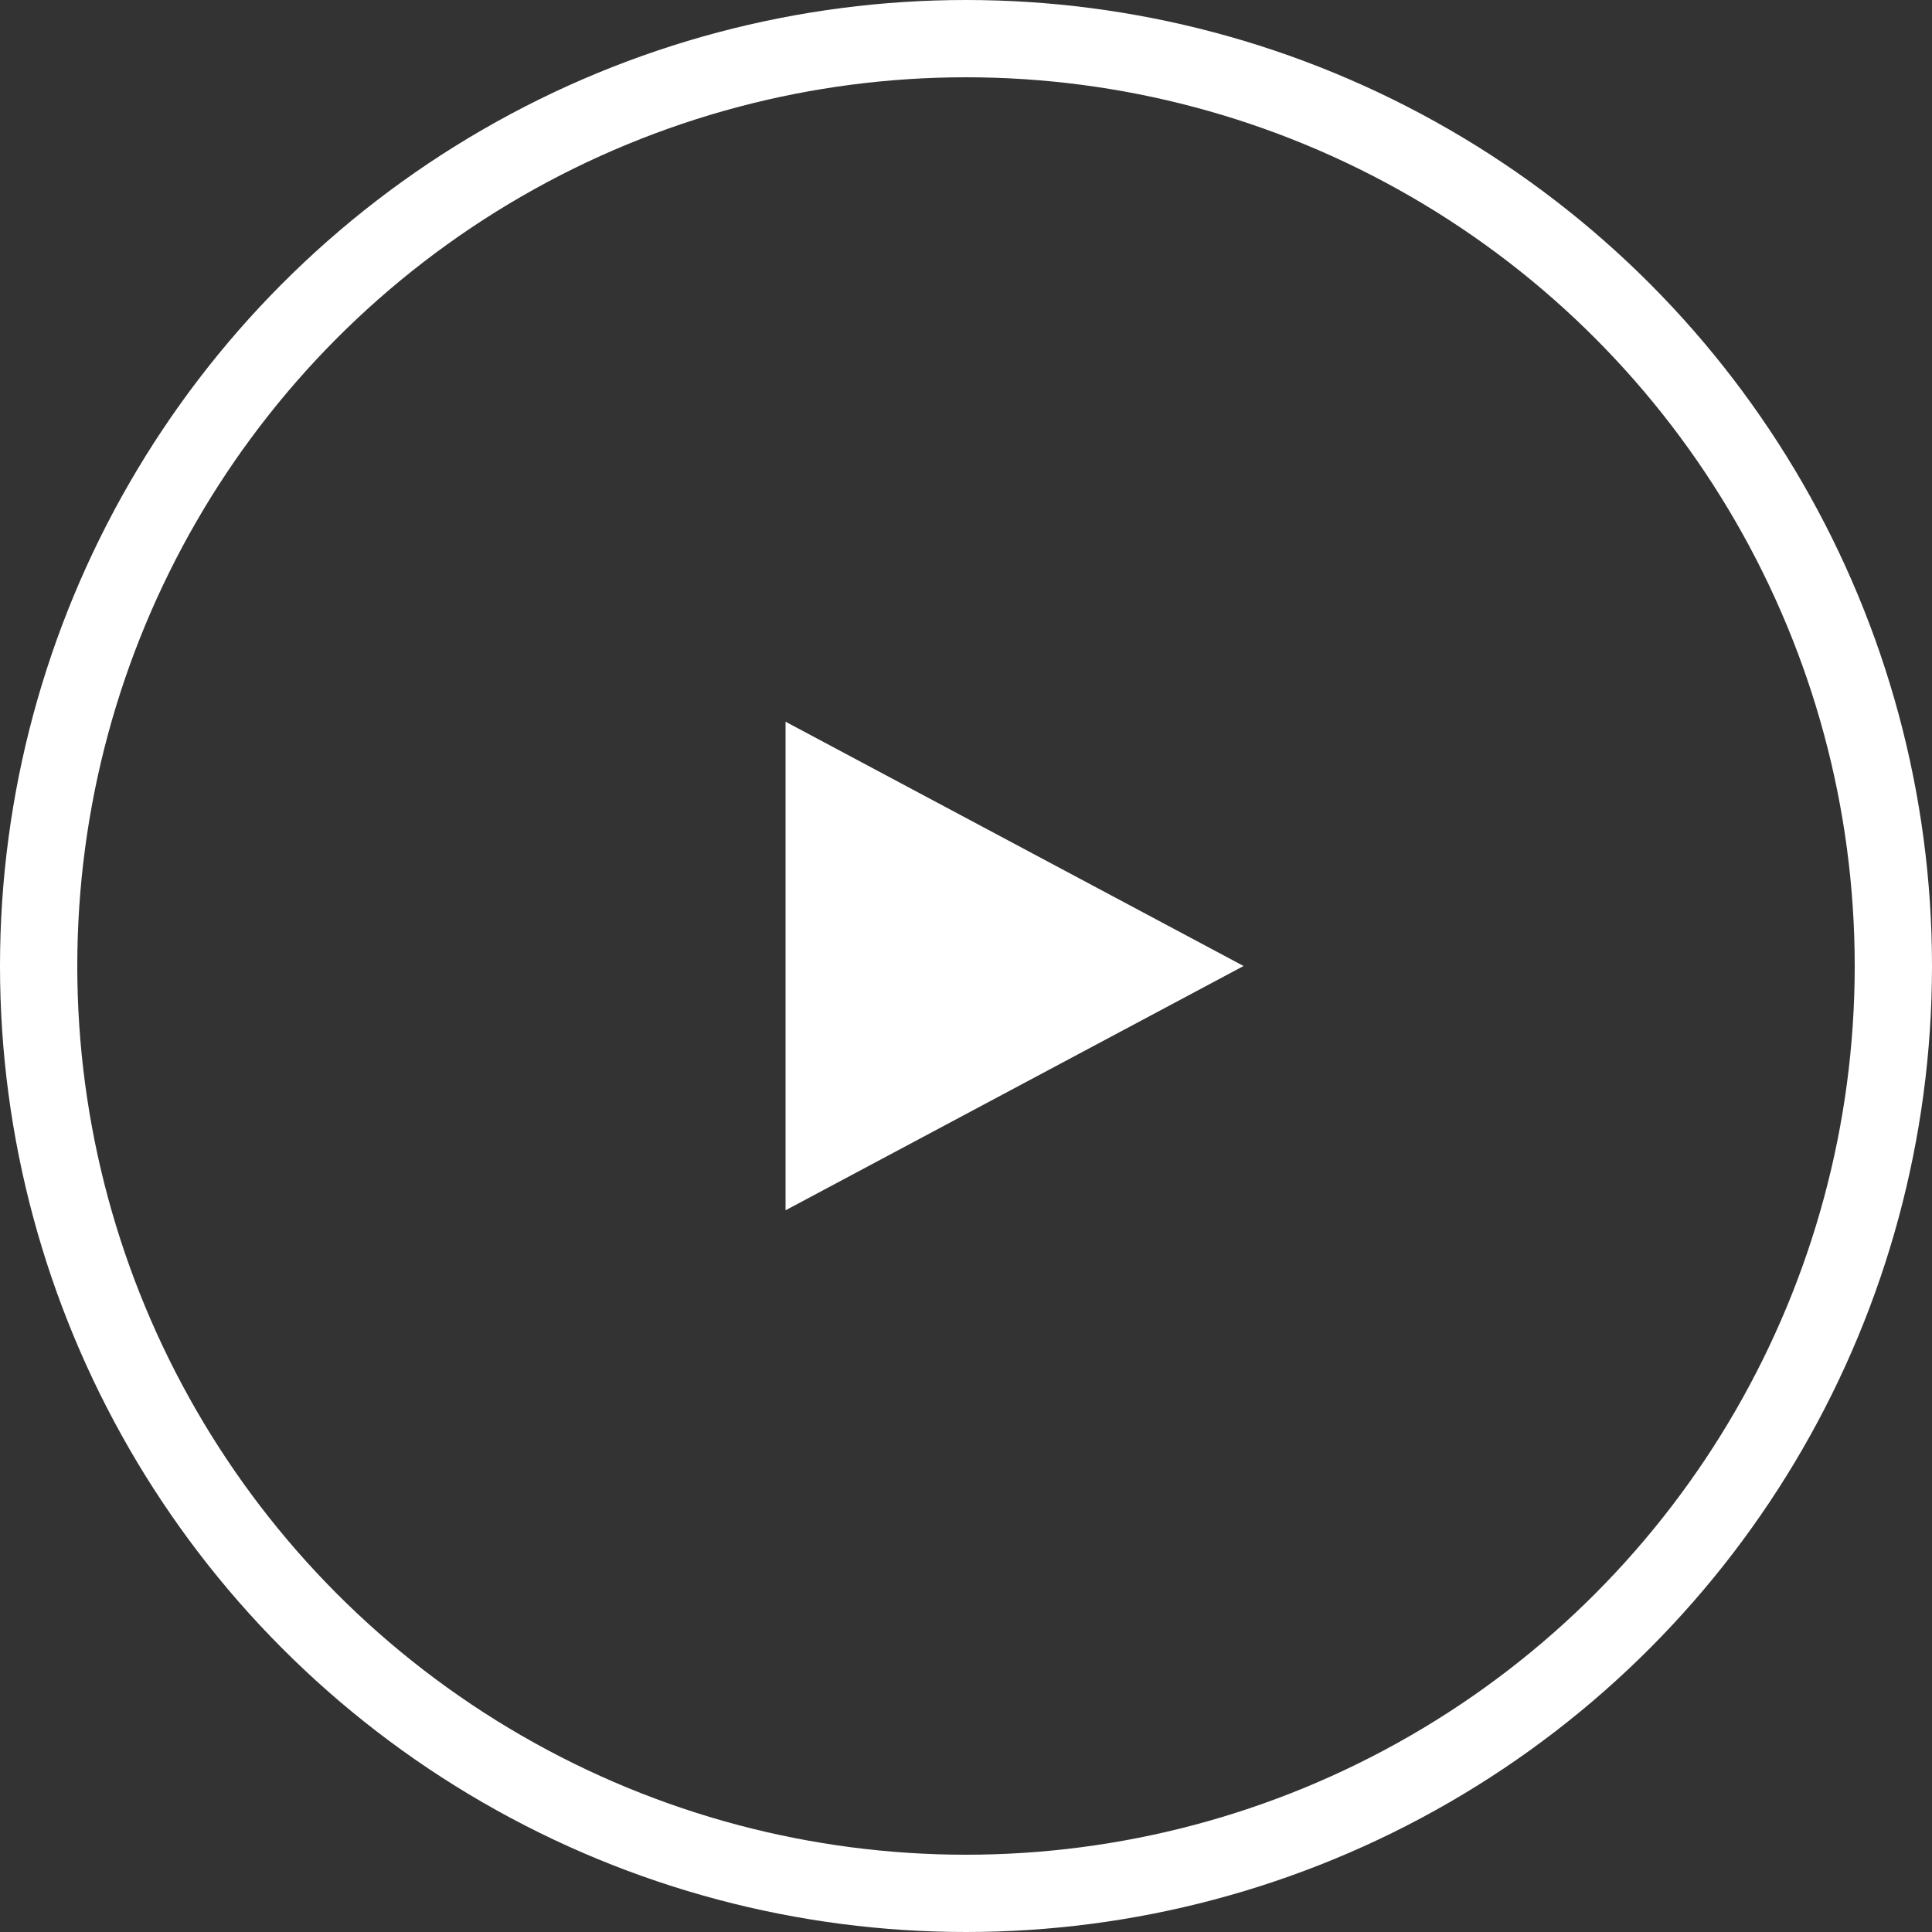
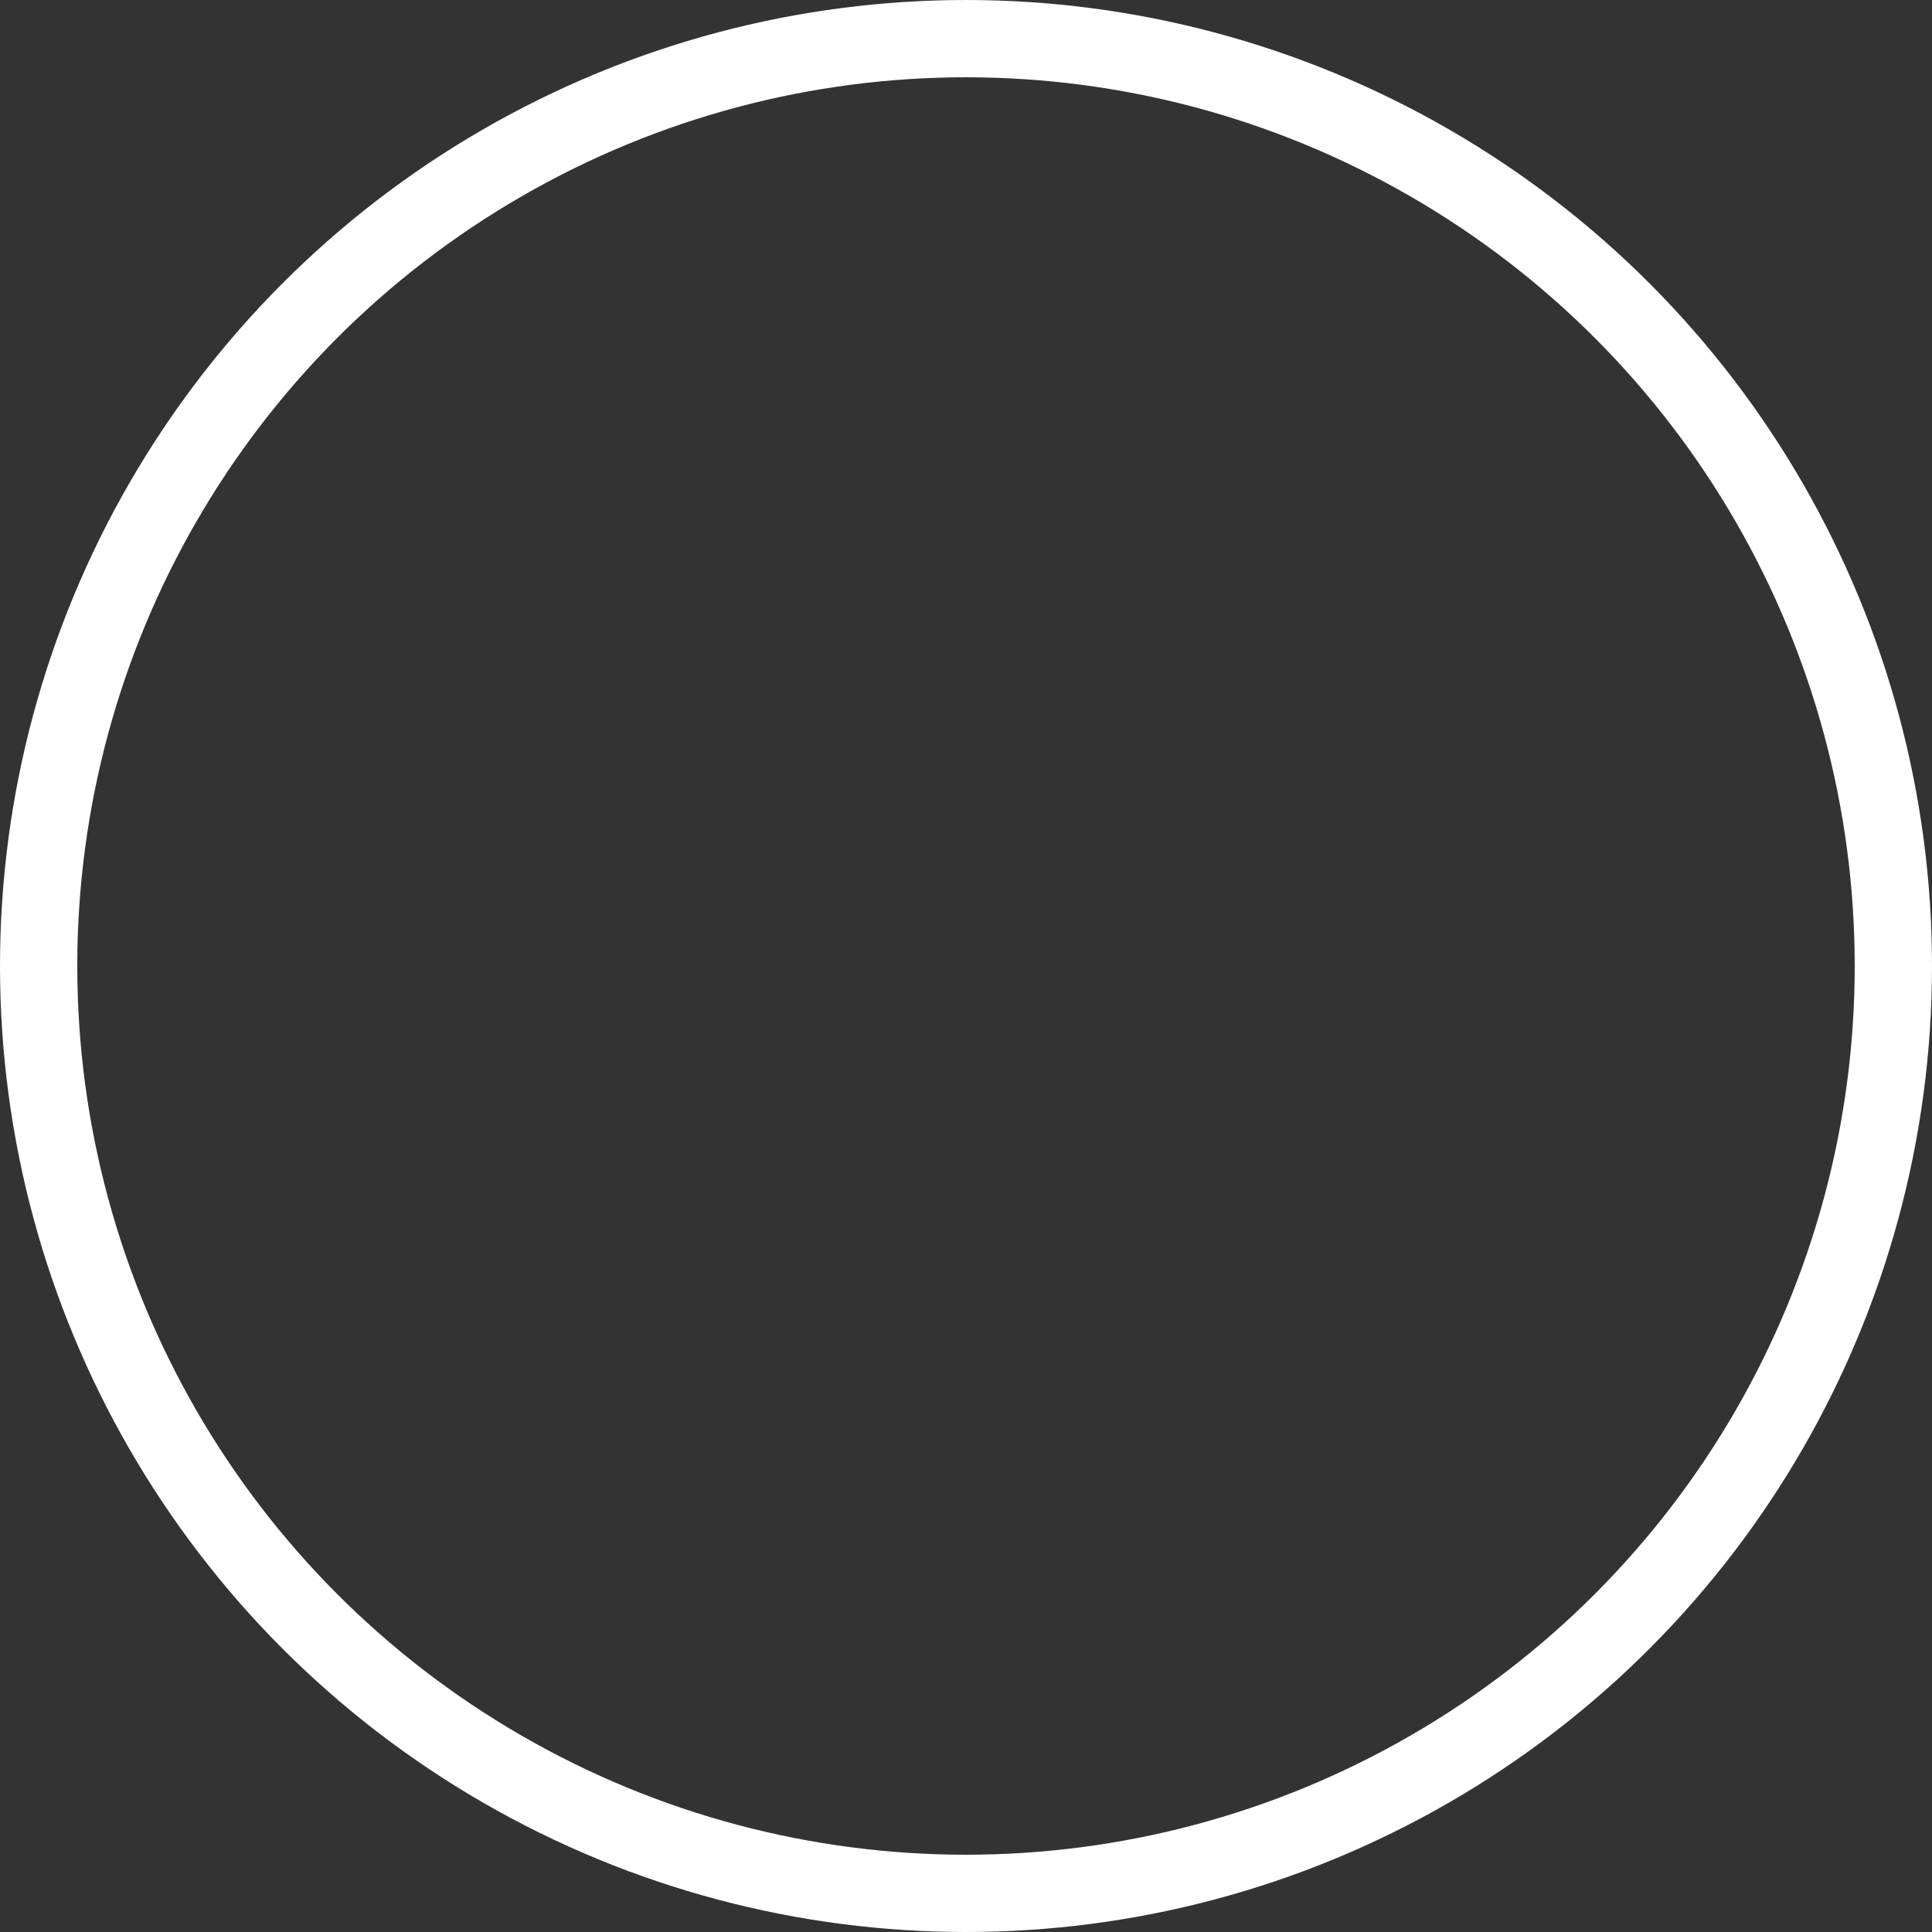
<svg xmlns="http://www.w3.org/2000/svg" width="50" height="50" viewBox="0 0 50 50" fill="none">
  <rect x="0" y="0" width="50" height="50" fill="#333333" stroke="none" />
-   <path d="M32.184 25L20.33 18.678V31.322L32.184 25Z" fill="white" />
  <circle cx="25" cy="25" r="24" stroke="white" stroke-width="2" />
</svg>